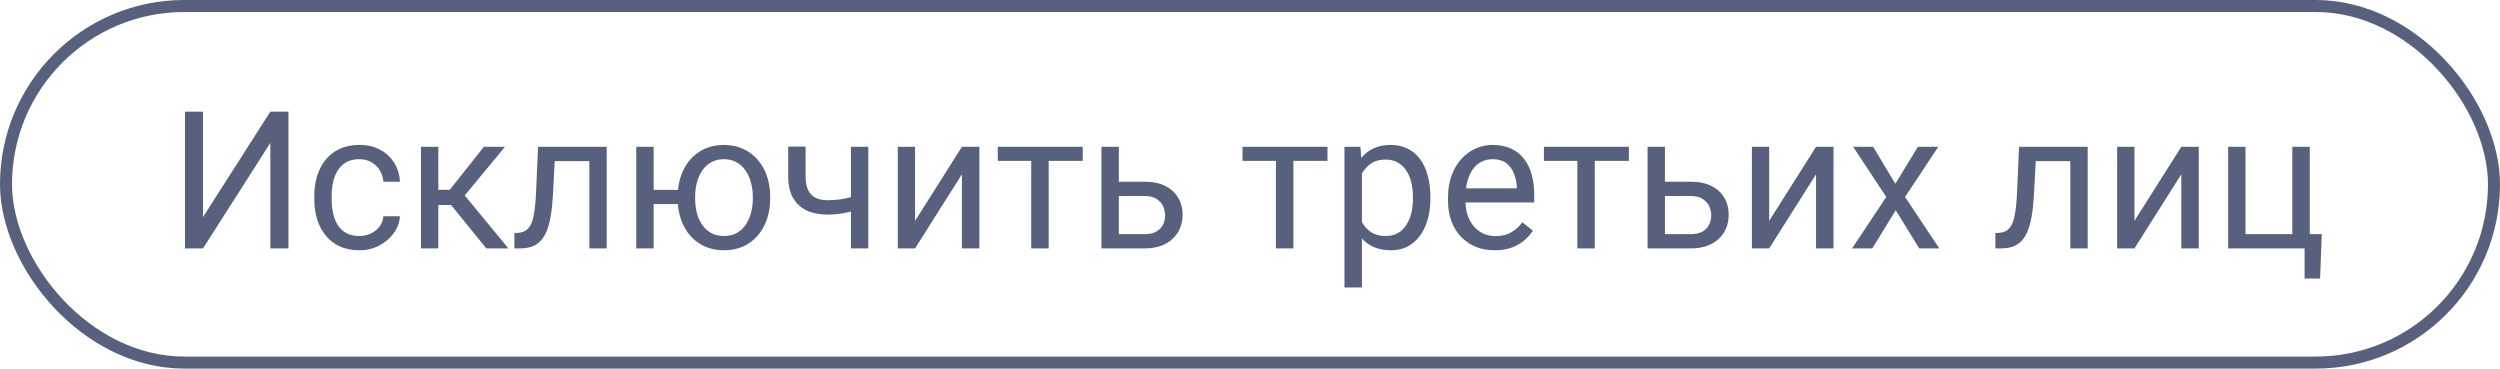
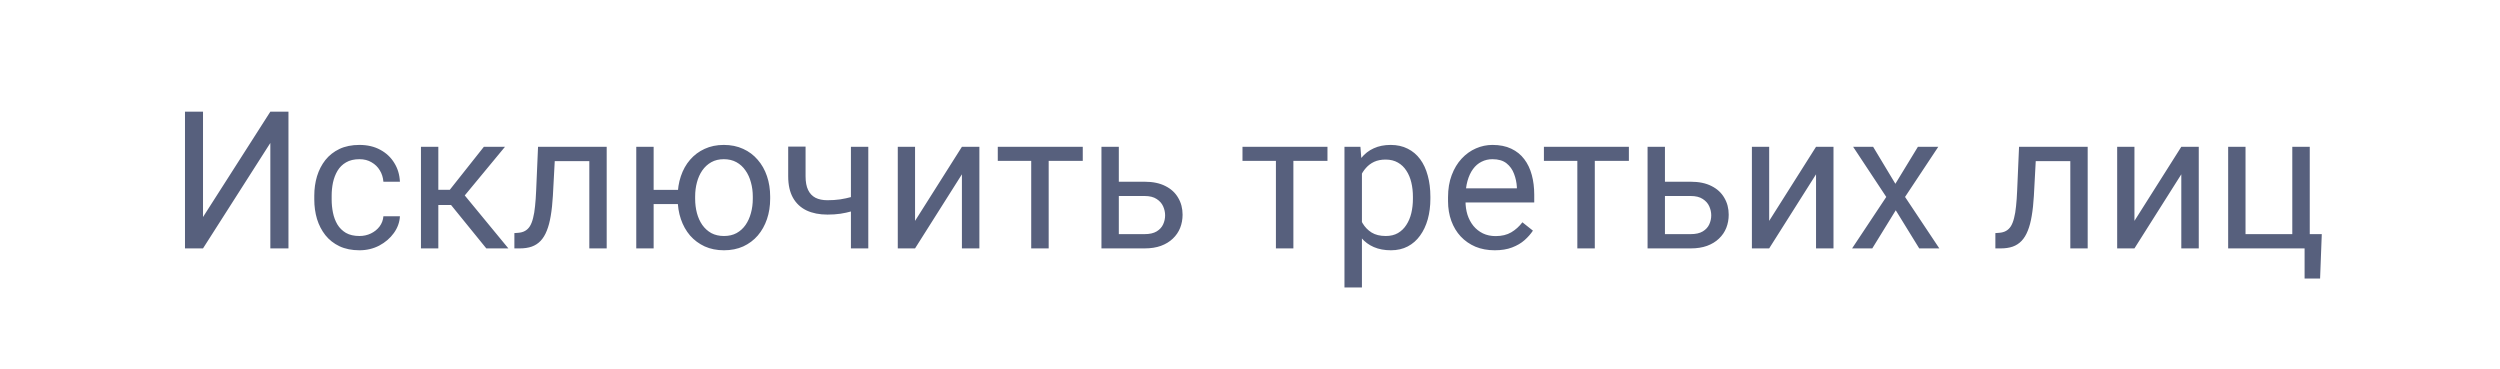
<svg xmlns="http://www.w3.org/2000/svg" width="312" height="46" viewBox="0 0 312 46" fill="none">
-   <rect x="0.75" y="0.75" width="310.5" height="44.5" rx="22.25" stroke="#57607D" stroke-width="1.5" />
  <path d="M25.336 27.086L33.738 13.938H36V31H33.738V17.84L25.336 31H23.086V13.938H25.336V27.086ZM44.859 29.453C45.375 29.453 45.852 29.348 46.289 29.137C46.727 28.926 47.086 28.637 47.367 28.27C47.648 27.895 47.809 27.469 47.848 26.992H49.91C49.871 27.742 49.617 28.441 49.148 29.09C48.688 29.73 48.082 30.25 47.332 30.648C46.582 31.039 45.758 31.234 44.859 31.234C43.906 31.234 43.074 31.066 42.363 30.73C41.66 30.395 41.074 29.934 40.605 29.348C40.145 28.762 39.797 28.09 39.562 27.332C39.336 26.566 39.223 25.758 39.223 24.906V24.414C39.223 23.562 39.336 22.758 39.562 22C39.797 21.234 40.145 20.559 40.605 19.973C41.074 19.387 41.66 18.926 42.363 18.59C43.074 18.254 43.906 18.086 44.859 18.086C45.852 18.086 46.719 18.289 47.461 18.695C48.203 19.094 48.785 19.641 49.207 20.336C49.637 21.023 49.871 21.805 49.91 22.68H47.848C47.809 22.156 47.66 21.684 47.402 21.262C47.152 20.84 46.809 20.504 46.371 20.254C45.941 19.996 45.438 19.867 44.859 19.867C44.195 19.867 43.637 20 43.184 20.266C42.738 20.523 42.383 20.875 42.117 21.32C41.859 21.758 41.672 22.246 41.555 22.785C41.445 23.316 41.391 23.859 41.391 24.414V24.906C41.391 25.461 41.445 26.008 41.555 26.547C41.664 27.086 41.848 27.574 42.105 28.012C42.371 28.449 42.727 28.801 43.172 29.066C43.625 29.324 44.188 29.453 44.859 29.453ZM54.703 18.32V31H52.535V18.32H54.703ZM63.023 18.32L57.012 25.586H53.977L53.648 23.688H56.133L60.387 18.32H63.023ZM60.691 31L56.027 25.258L57.422 23.688L63.445 31H60.691ZM73.805 18.32V20.113H67.676V18.32H73.805ZM75.715 18.32V31H73.547V18.32H75.715ZM67.148 18.32H69.328L69 24.438C68.945 25.383 68.856 26.219 68.731 26.945C68.613 27.664 68.449 28.281 68.238 28.797C68.035 29.312 67.777 29.734 67.465 30.062C67.16 30.383 66.793 30.621 66.363 30.777C65.934 30.926 65.438 31 64.875 31H64.195V29.09L64.664 29.055C65 29.031 65.285 28.953 65.519 28.82C65.762 28.688 65.965 28.492 66.129 28.234C66.293 27.969 66.426 27.629 66.527 27.215C66.637 26.801 66.719 26.309 66.773 25.738C66.836 25.168 66.883 24.504 66.914 23.746L67.148 18.32ZM86.426 23.699V25.469H79.688V23.699H86.426ZM81.574 18.32V31H79.406V18.32H81.574ZM84.574 24.801V24.531C84.574 23.617 84.707 22.77 84.973 21.988C85.238 21.199 85.621 20.516 86.121 19.938C86.629 19.352 87.234 18.898 87.938 18.578C88.648 18.25 89.445 18.086 90.328 18.086C91.227 18.086 92.031 18.25 92.742 18.578C93.453 18.898 94.059 19.352 94.559 19.938C95.066 20.516 95.453 21.199 95.719 21.988C95.984 22.77 96.117 23.617 96.117 24.531V24.801C96.117 25.715 95.984 26.562 95.719 27.344C95.453 28.125 95.07 28.809 94.57 29.395C94.07 29.973 93.465 30.426 92.754 30.754C92.043 31.074 91.242 31.234 90.352 31.234C89.461 31.234 88.66 31.074 87.949 30.754C87.238 30.426 86.629 29.973 86.121 29.395C85.621 28.809 85.238 28.125 84.973 27.344C84.707 26.562 84.574 25.715 84.574 24.801ZM86.754 24.531V24.801C86.754 25.434 86.828 26.031 86.977 26.594C87.125 27.148 87.348 27.641 87.644 28.07C87.949 28.5 88.324 28.84 88.769 29.09C89.223 29.332 89.75 29.453 90.352 29.453C90.953 29.453 91.477 29.332 91.922 29.09C92.375 28.84 92.75 28.5 93.047 28.07C93.344 27.641 93.566 27.148 93.715 26.594C93.871 26.031 93.949 25.434 93.949 24.801V24.531C93.949 23.906 93.871 23.316 93.715 22.762C93.566 22.199 93.34 21.703 93.035 21.273C92.738 20.836 92.363 20.492 91.91 20.242C91.457 19.992 90.93 19.867 90.328 19.867C89.734 19.867 89.215 19.992 88.769 20.242C88.324 20.492 87.949 20.836 87.644 21.273C87.348 21.703 87.125 22.199 86.977 22.762C86.828 23.316 86.754 23.906 86.754 24.531ZM108.363 18.32V31H106.195V18.32H108.363ZM107.625 24.145V25.926C107.188 26.09 106.742 26.238 106.289 26.371C105.844 26.496 105.371 26.598 104.871 26.676C104.379 26.746 103.844 26.781 103.266 26.781C102.266 26.781 101.398 26.609 100.664 26.266C99.93 25.914 99.363 25.387 98.965 24.684C98.566 23.973 98.367 23.078 98.367 22V18.297H100.535V22C100.535 22.703 100.641 23.273 100.852 23.711C101.062 24.148 101.371 24.473 101.777 24.684C102.184 24.887 102.68 24.988 103.266 24.988C103.828 24.988 104.355 24.953 104.848 24.883C105.348 24.805 105.824 24.703 106.277 24.578C106.738 24.453 107.188 24.309 107.625 24.145ZM114.199 27.566L120.047 18.32H122.227V31H120.047V21.754L114.199 31H112.043V18.32H114.199V27.566ZM130.875 18.32V31H128.695V18.32H130.875ZM135.129 18.32V20.078H124.523V18.32H135.129ZM139.043 22.68H142.852C143.875 22.68 144.738 22.859 145.441 23.219C146.145 23.57 146.676 24.059 147.035 24.684C147.402 25.301 147.586 26.004 147.586 26.793C147.586 27.379 147.484 27.93 147.281 28.445C147.078 28.953 146.773 29.398 146.367 29.781C145.969 30.164 145.473 30.465 144.879 30.684C144.293 30.895 143.617 31 142.852 31H137.461V18.32H139.629V29.219H142.852C143.477 29.219 143.977 29.105 144.352 28.879C144.727 28.652 144.996 28.359 145.16 28C145.324 27.641 145.406 27.266 145.406 26.875C145.406 26.492 145.324 26.117 145.16 25.75C144.996 25.383 144.727 25.078 144.352 24.836C143.977 24.586 143.477 24.461 142.852 24.461H139.043V22.68ZM161.414 18.32V31H159.234V18.32H161.414ZM165.668 18.32V20.078H155.062V18.32H165.668ZM169.969 20.758V35.875H167.789V18.32H169.781L169.969 20.758ZM178.512 24.555V24.801C178.512 25.723 178.402 26.578 178.184 27.367C177.965 28.148 177.645 28.828 177.223 29.406C176.809 29.984 176.297 30.434 175.688 30.754C175.078 31.074 174.379 31.234 173.59 31.234C172.785 31.234 172.074 31.102 171.457 30.836C170.84 30.57 170.316 30.184 169.887 29.676C169.457 29.168 169.113 28.559 168.855 27.848C168.605 27.137 168.434 26.336 168.34 25.445V24.133C168.434 23.195 168.609 22.355 168.867 21.613C169.125 20.871 169.465 20.238 169.887 19.715C170.316 19.184 170.836 18.781 171.445 18.508C172.055 18.227 172.758 18.086 173.555 18.086C174.352 18.086 175.059 18.242 175.676 18.555C176.293 18.859 176.812 19.297 177.234 19.867C177.656 20.438 177.973 21.121 178.184 21.918C178.402 22.707 178.512 23.586 178.512 24.555ZM176.332 24.801V24.555C176.332 23.922 176.266 23.328 176.133 22.773C176 22.211 175.793 21.719 175.512 21.297C175.238 20.867 174.887 20.531 174.457 20.289C174.027 20.039 173.516 19.914 172.922 19.914C172.375 19.914 171.898 20.008 171.492 20.195C171.094 20.383 170.754 20.637 170.473 20.957C170.191 21.27 169.961 21.629 169.781 22.035C169.609 22.434 169.48 22.848 169.395 23.277V26.312C169.551 26.859 169.77 27.375 170.051 27.859C170.332 28.336 170.707 28.723 171.176 29.02C171.645 29.309 172.234 29.453 172.945 29.453C173.531 29.453 174.035 29.332 174.457 29.09C174.887 28.84 175.238 28.5 175.512 28.07C175.793 27.641 176 27.148 176.133 26.594C176.266 26.031 176.332 25.434 176.332 24.801ZM186.539 31.234C185.656 31.234 184.855 31.086 184.137 30.789C183.426 30.484 182.812 30.059 182.297 29.512C181.789 28.965 181.398 28.316 181.125 27.566C180.852 26.816 180.715 25.996 180.715 25.105V24.613C180.715 23.582 180.867 22.664 181.172 21.859C181.477 21.047 181.891 20.359 182.414 19.797C182.938 19.234 183.531 18.809 184.195 18.52C184.859 18.23 185.547 18.086 186.258 18.086C187.164 18.086 187.945 18.242 188.602 18.555C189.266 18.867 189.809 19.305 190.23 19.867C190.652 20.422 190.965 21.078 191.168 21.836C191.371 22.586 191.473 23.406 191.473 24.297V25.27H182.004V23.5H189.305V23.336C189.273 22.773 189.156 22.227 188.953 21.695C188.758 21.164 188.445 20.727 188.016 20.383C187.586 20.039 187 19.867 186.258 19.867C185.766 19.867 185.312 19.973 184.898 20.184C184.484 20.387 184.129 20.691 183.832 21.098C183.535 21.504 183.305 22 183.141 22.586C182.977 23.172 182.895 23.848 182.895 24.613V25.105C182.895 25.707 182.977 26.273 183.141 26.805C183.312 27.328 183.559 27.789 183.879 28.188C184.207 28.586 184.602 28.898 185.062 29.125C185.531 29.352 186.062 29.465 186.656 29.465C187.422 29.465 188.07 29.309 188.602 28.996C189.133 28.684 189.598 28.266 189.996 27.742L191.309 28.785C191.035 29.199 190.688 29.594 190.266 29.969C189.844 30.344 189.324 30.648 188.707 30.883C188.098 31.117 187.375 31.234 186.539 31.234ZM199.031 18.32V31H196.852V18.32H199.031ZM203.285 18.32V20.078H192.68V18.32H203.285ZM207.199 22.68H211.008C212.031 22.68 212.895 22.859 213.598 23.219C214.301 23.57 214.832 24.059 215.191 24.684C215.559 25.301 215.742 26.004 215.742 26.793C215.742 27.379 215.641 27.93 215.438 28.445C215.234 28.953 214.93 29.398 214.523 29.781C214.125 30.164 213.629 30.465 213.035 30.684C212.449 30.895 211.773 31 211.008 31H205.617V18.32H207.785V29.219H211.008C211.633 29.219 212.133 29.105 212.508 28.879C212.883 28.652 213.152 28.359 213.316 28C213.48 27.641 213.562 27.266 213.562 26.875C213.562 26.492 213.48 26.117 213.316 25.75C213.152 25.383 212.883 25.078 212.508 24.836C212.133 24.586 211.633 24.461 211.008 24.461H207.199V22.68ZM220.793 27.566L226.641 18.32H228.82V31H226.641V21.754L220.793 31H218.637V18.32H220.793V27.566ZM233.766 18.32L236.543 22.938L239.355 18.32H241.898L237.75 24.578L242.027 31H239.52L236.59 26.242L233.66 31H231.141L235.406 24.578L231.27 18.32H233.766ZM258.633 18.32V20.113H252.504V18.32H258.633ZM260.543 18.32V31H258.375V18.32H260.543ZM251.977 18.32H254.156L253.828 24.438C253.773 25.383 253.684 26.219 253.559 26.945C253.441 27.664 253.277 28.281 253.066 28.797C252.863 29.312 252.605 29.734 252.293 30.062C251.988 30.383 251.621 30.621 251.191 30.777C250.762 30.926 250.266 31 249.703 31H249.023V29.09L249.492 29.055C249.828 29.031 250.113 28.953 250.348 28.82C250.59 28.688 250.793 28.492 250.957 28.234C251.121 27.969 251.254 27.629 251.355 27.215C251.465 26.801 251.547 26.309 251.602 25.738C251.664 25.168 251.711 24.504 251.742 23.746L251.977 18.32ZM266.379 27.566L272.227 18.32H274.406V31H272.227V21.754L266.379 31H264.223V18.32H266.379V27.566ZM278.074 31V18.32H280.242V29.219H286.078V18.32H288.258V31H278.074ZM289.758 29.219L289.547 34.762H287.613V31H285.961V29.219H289.758Z" fill="#57607D" />
</svg>